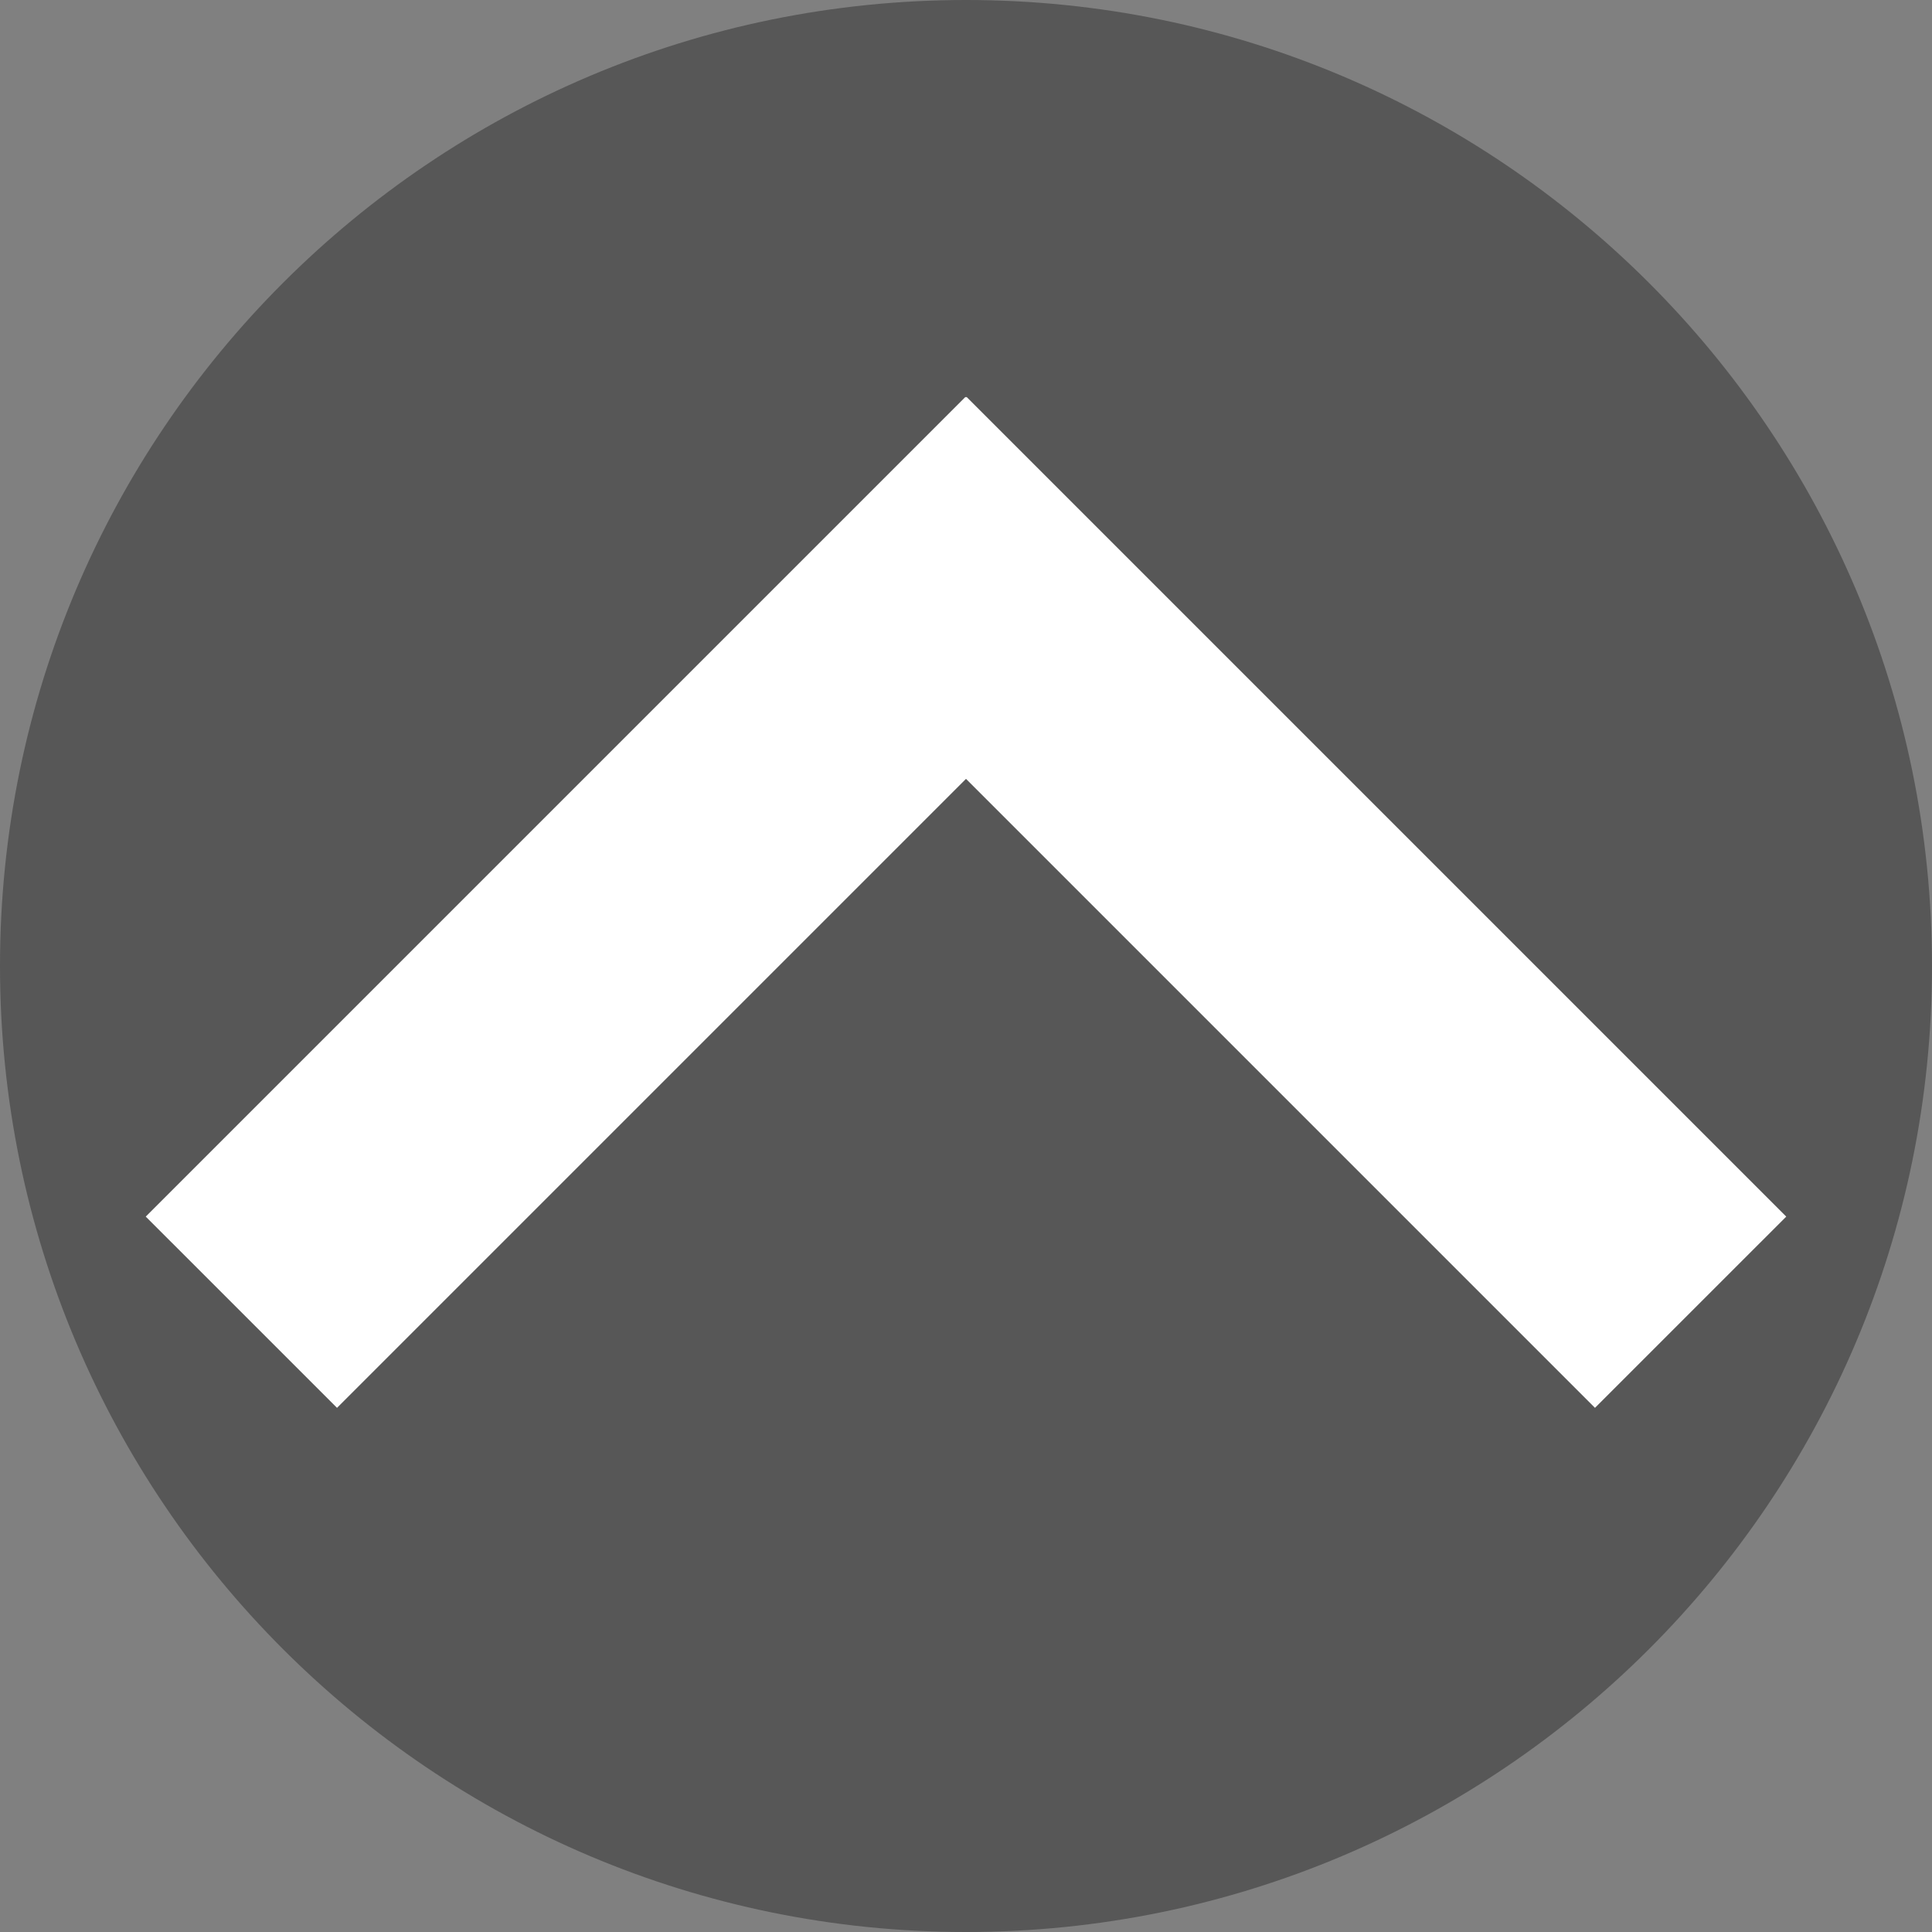
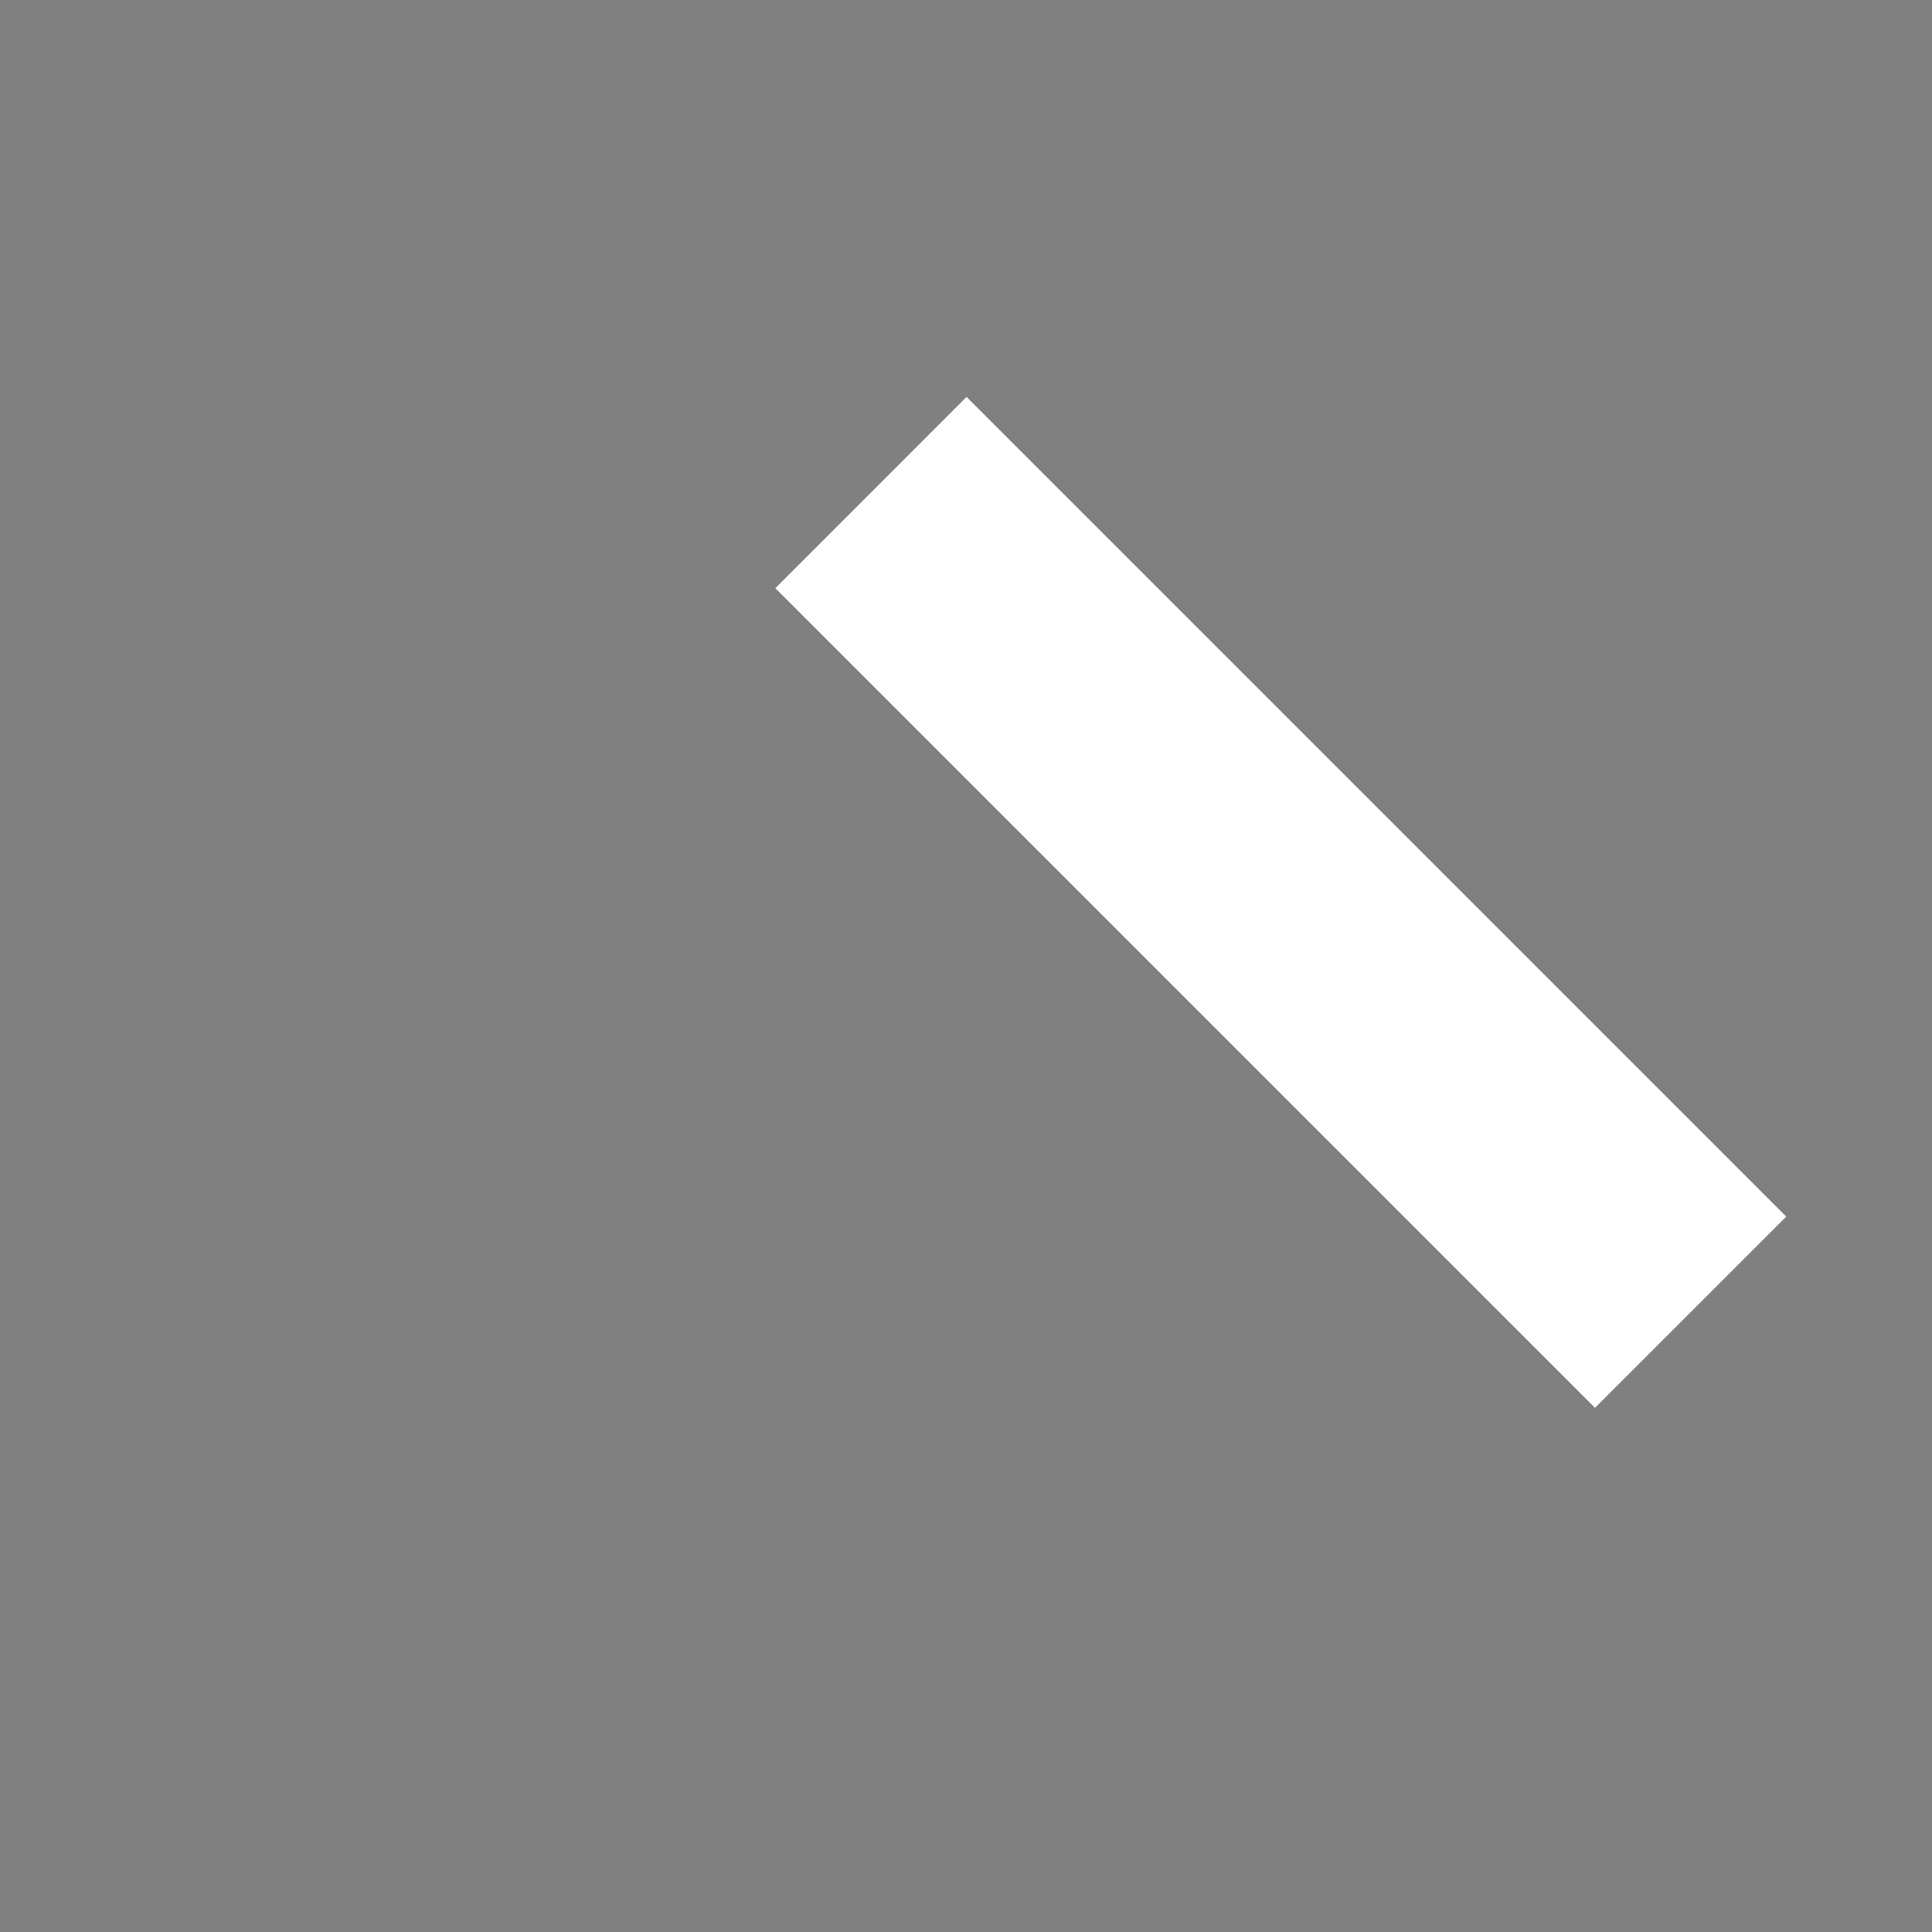
<svg xmlns="http://www.w3.org/2000/svg" width="100" height="100" viewBox="0 0 100 100">
  <rect x="0" y="0" width="100" height="100" fill="#808080" stroke="none" />
-   <path id="Oval" fill="#575757" fill-rule="evenodd" stroke="none" d="M 100 50 C 100 22.386 77.614 0 50 0 C 22.386 0 0 22.386 0 50 C 0 77.614 22.386 100 50 100 C 77.614 100 100 77.614 100 50 Z" />
-   <path id="Rectangle" fill="#ffffff" fill-rule="evenodd" stroke="none" d="M 17.444 72.87 L 59.87 30.444 L 49.971 20.544 L 7.544 62.971 Z" />
  <path id="Rectangle-copy" fill="#ffffff" fill-rule="evenodd" stroke="none" d="M 40.13 30.444 L 82.556 72.87 L 92.456 62.971 L 50.029 20.544 Z" />
</svg>